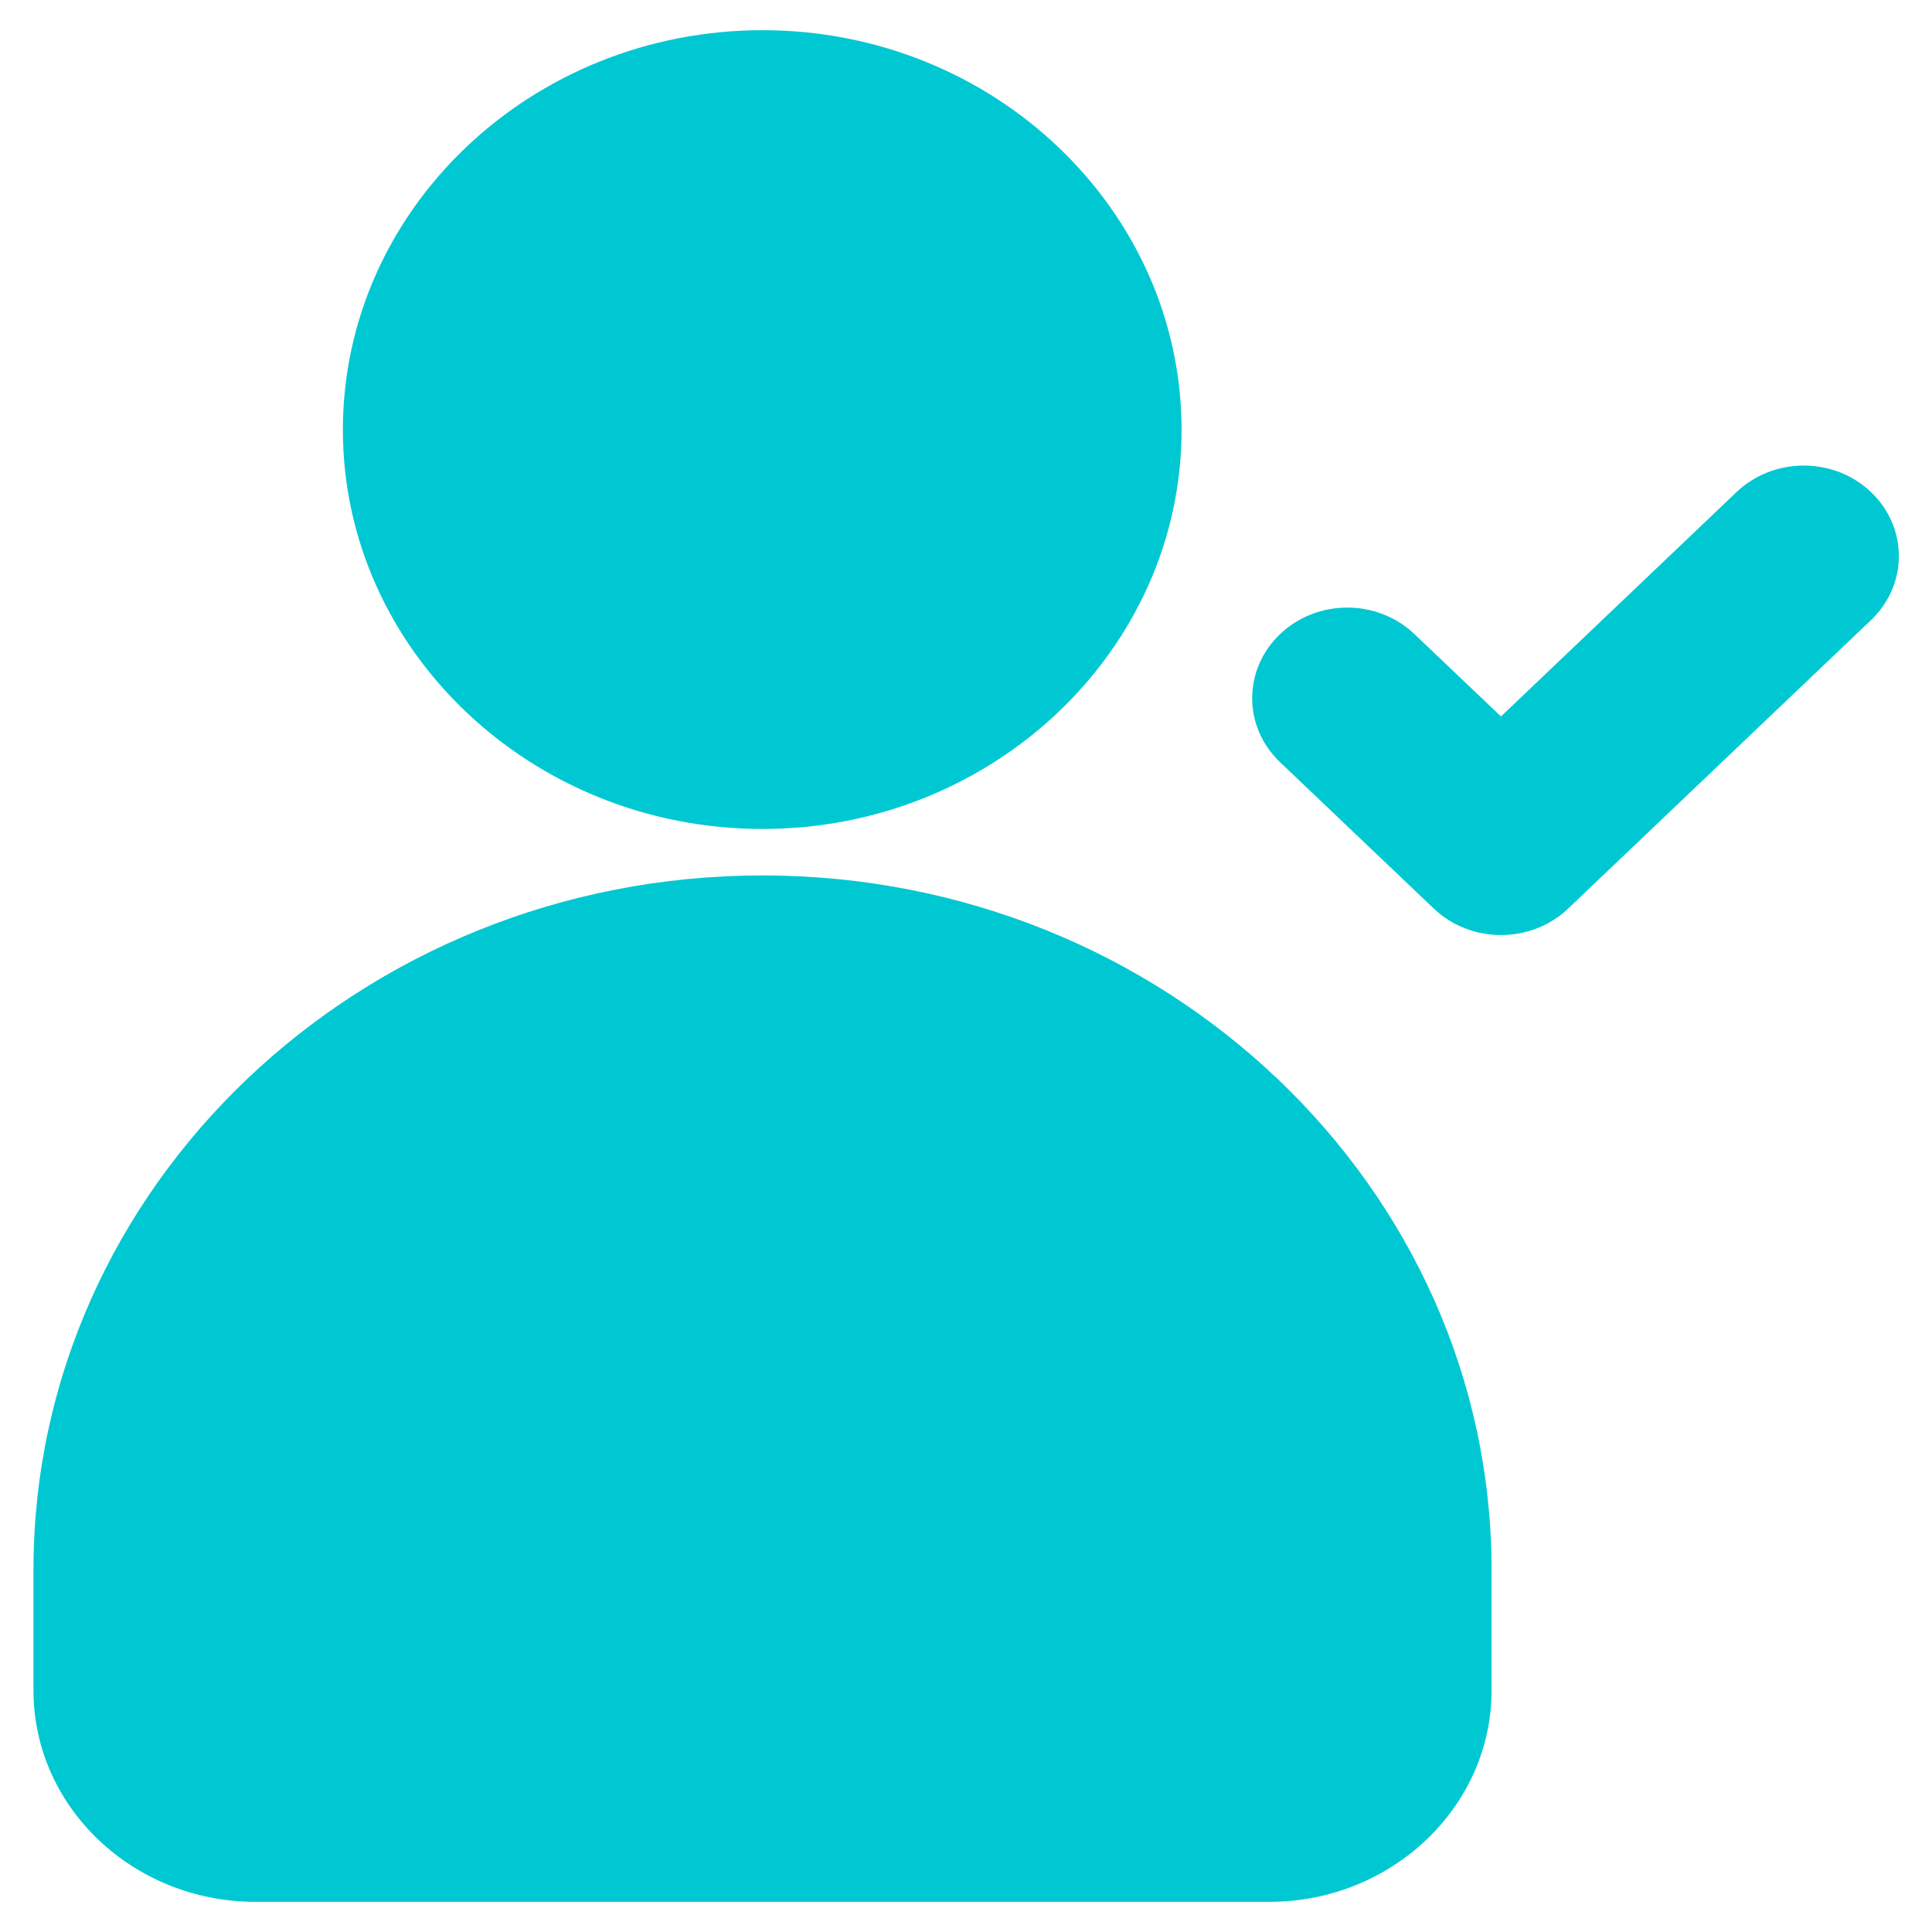
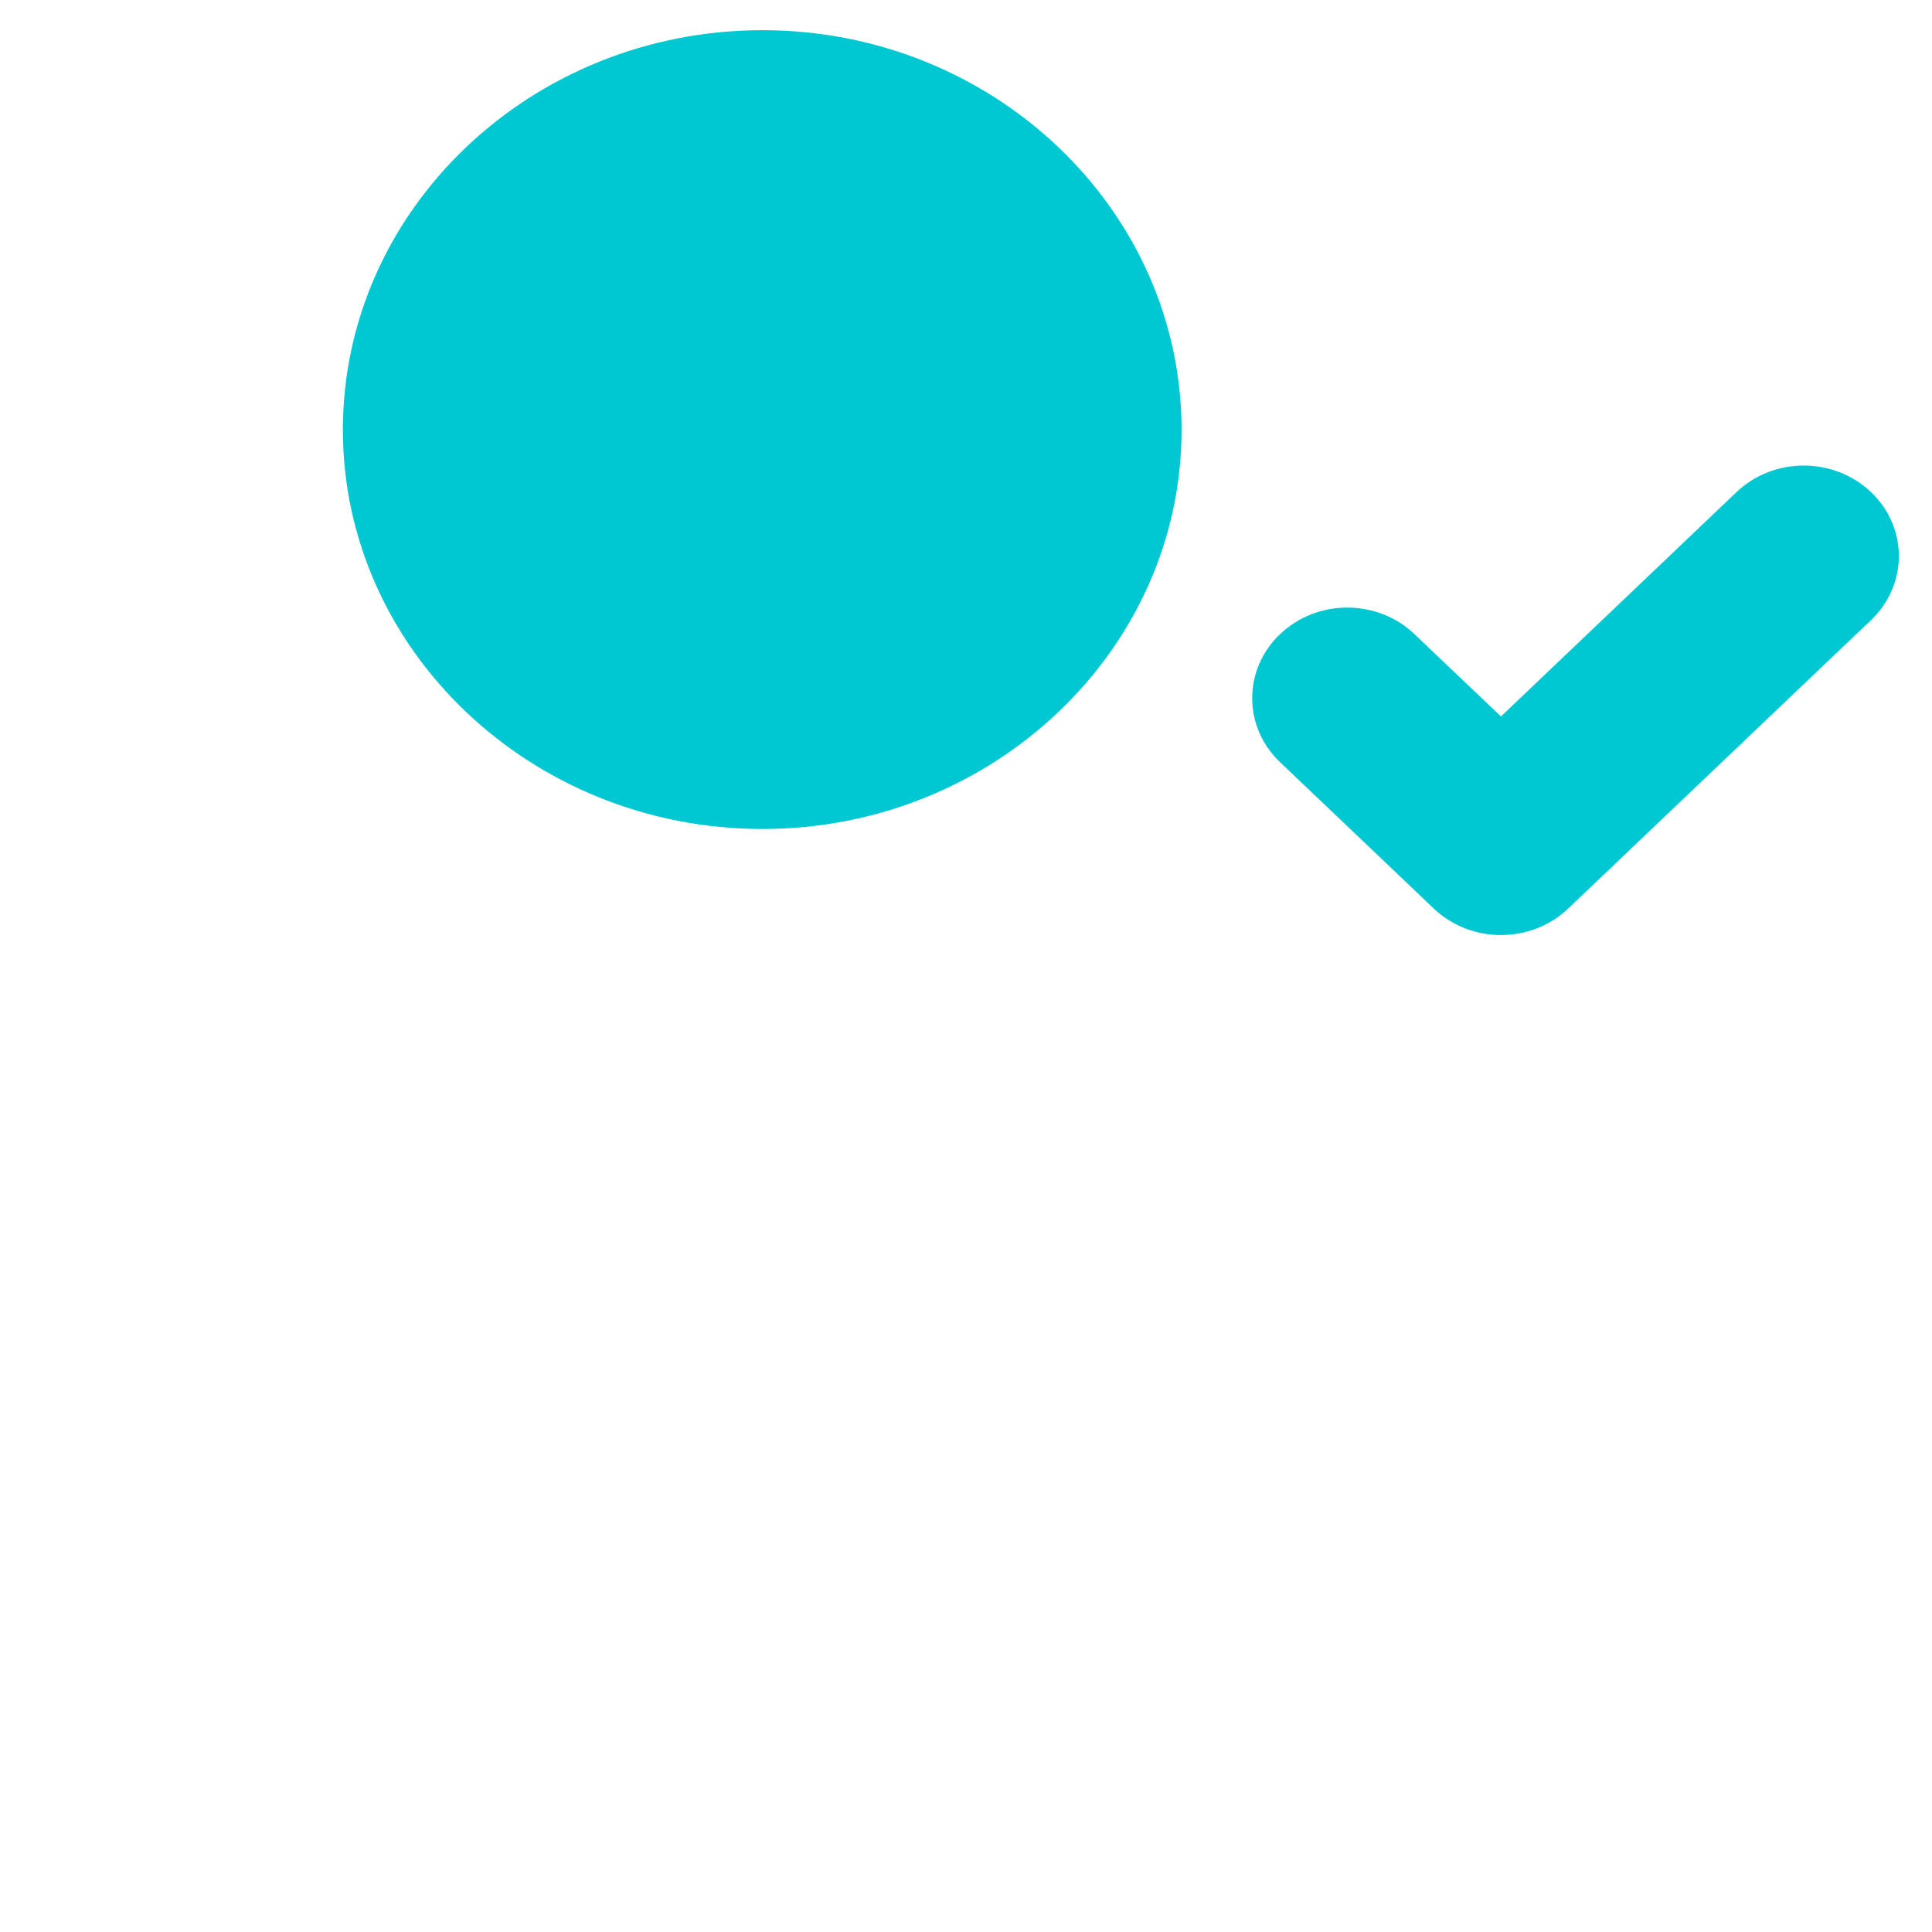
<svg xmlns="http://www.w3.org/2000/svg" width="40" height="40" viewBox="0 0 40 40" fill="none">
-   <path d="M24.463 8.9C24.463 4.337 20.565 0.625 15.787 0.625C10.997 0.625 7.099 4.337 7.099 8.9C7.099 13.45 10.997 17.163 15.787 17.163C20.565 17.163 24.463 13.45 24.463 8.9Z" fill="#00C8D2" />
-   <path d="M15.787 18.125C7.453 18.125 0.693 24.575 0.693 32.5V35C0.693 37.413 2.754 39.375 5.287 39.375H26.287C28.807 39.375 30.881 37.413 30.881 35V32.5C30.881 24.575 24.108 18.125 15.787 18.125Z" fill="#00C8D2" />
+   <path d="M24.463 8.9C24.463 4.337 20.565 0.625 15.787 0.625C10.997 0.625 7.099 4.337 7.099 8.9C7.099 13.45 10.997 17.163 15.787 17.163C20.565 17.163 24.463 13.45 24.463 8.9" fill="#00C8D2" />
  <path d="M35.953 10.188L31.076 14.833L29.285 13.129C28.517 12.396 27.271 12.396 26.502 13.129C25.733 13.861 25.733 15.049 26.502 15.78L29.684 18.81C30.069 19.176 30.572 19.359 31.076 19.359C31.58 19.359 32.084 19.176 32.468 18.81L38.737 12.839C39.506 12.107 39.506 10.92 38.737 10.188C37.968 9.456 36.722 9.456 35.953 10.188Z" fill="#00C8D2" />
</svg>